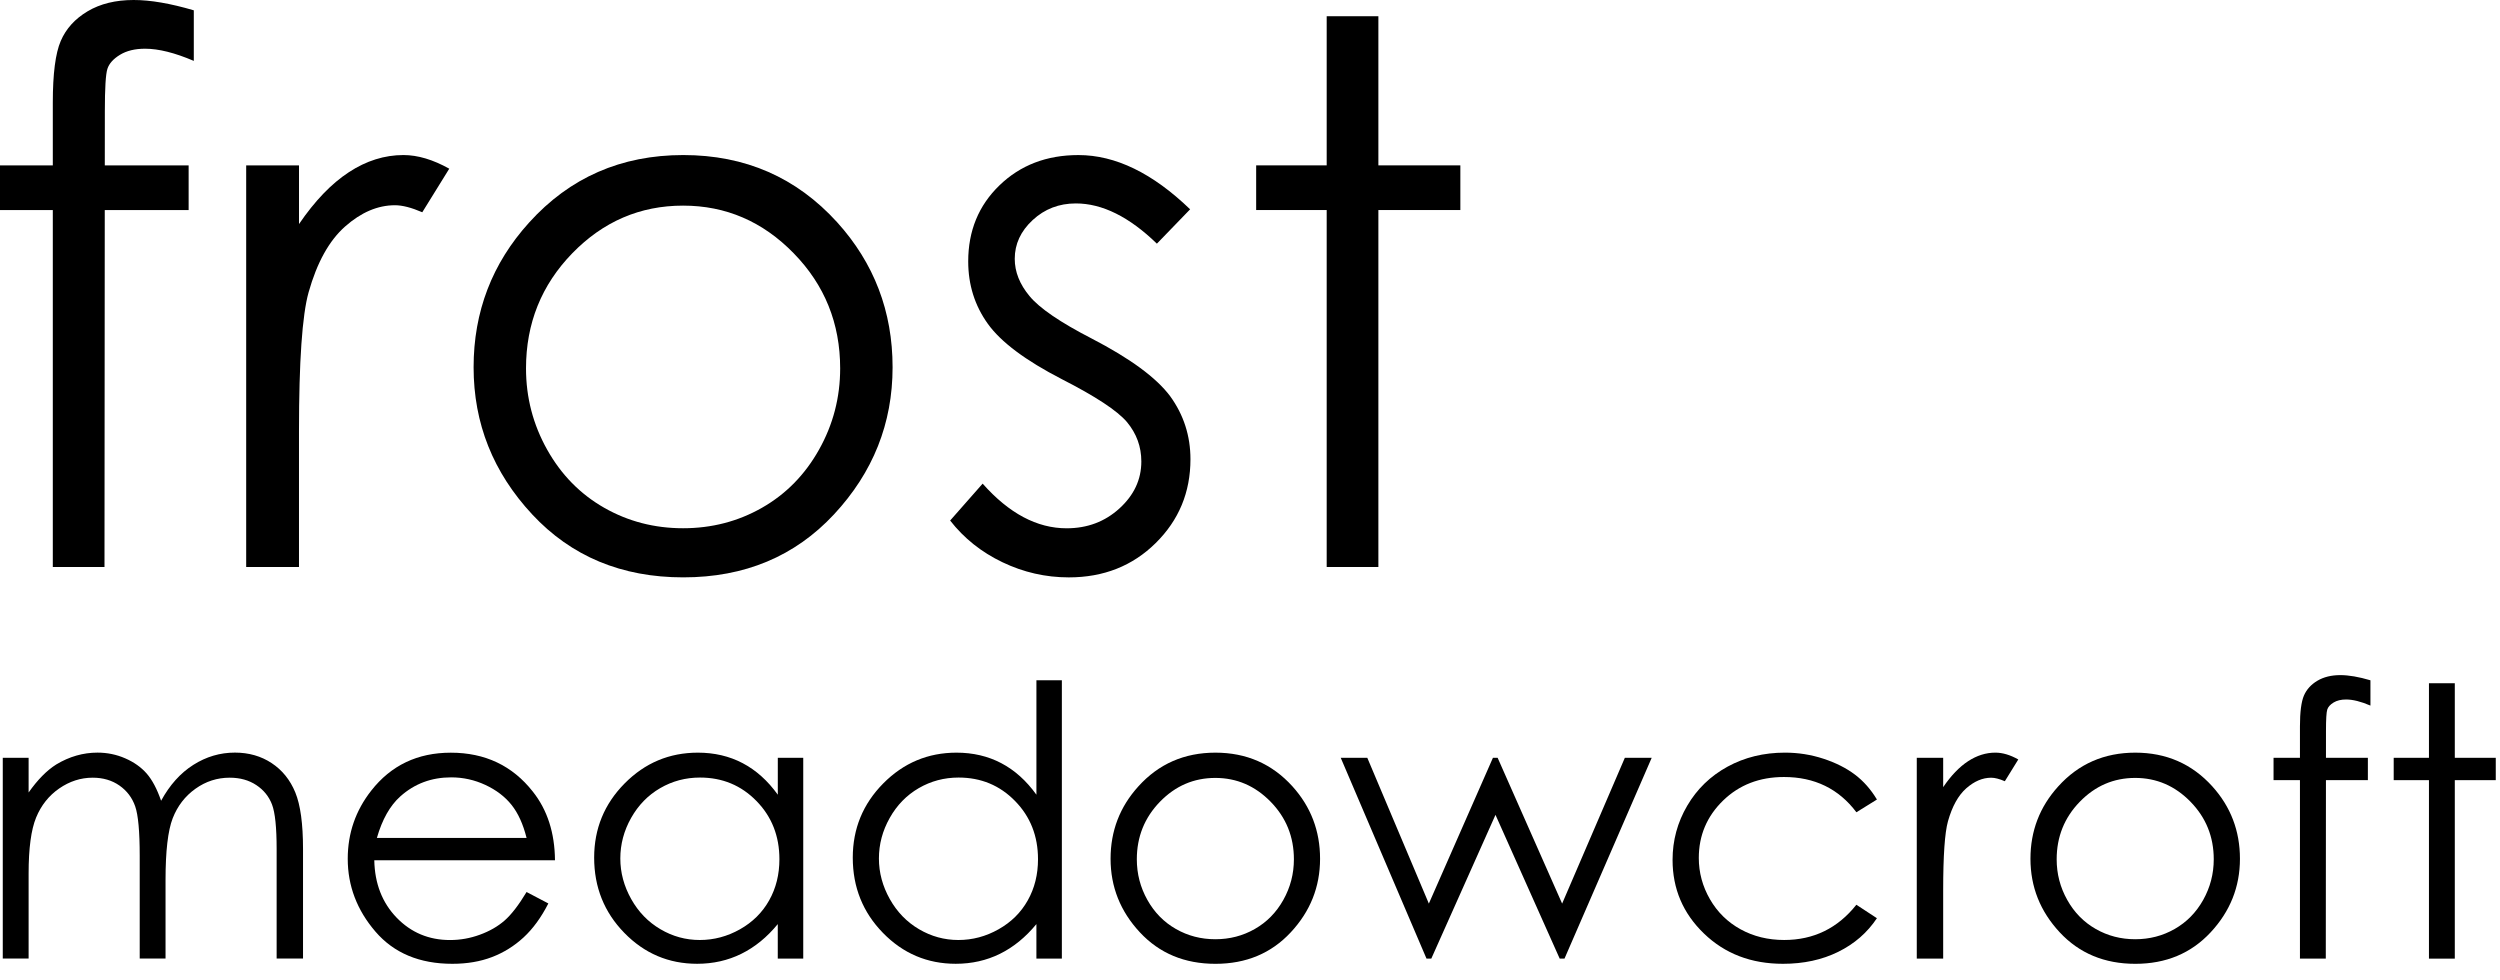
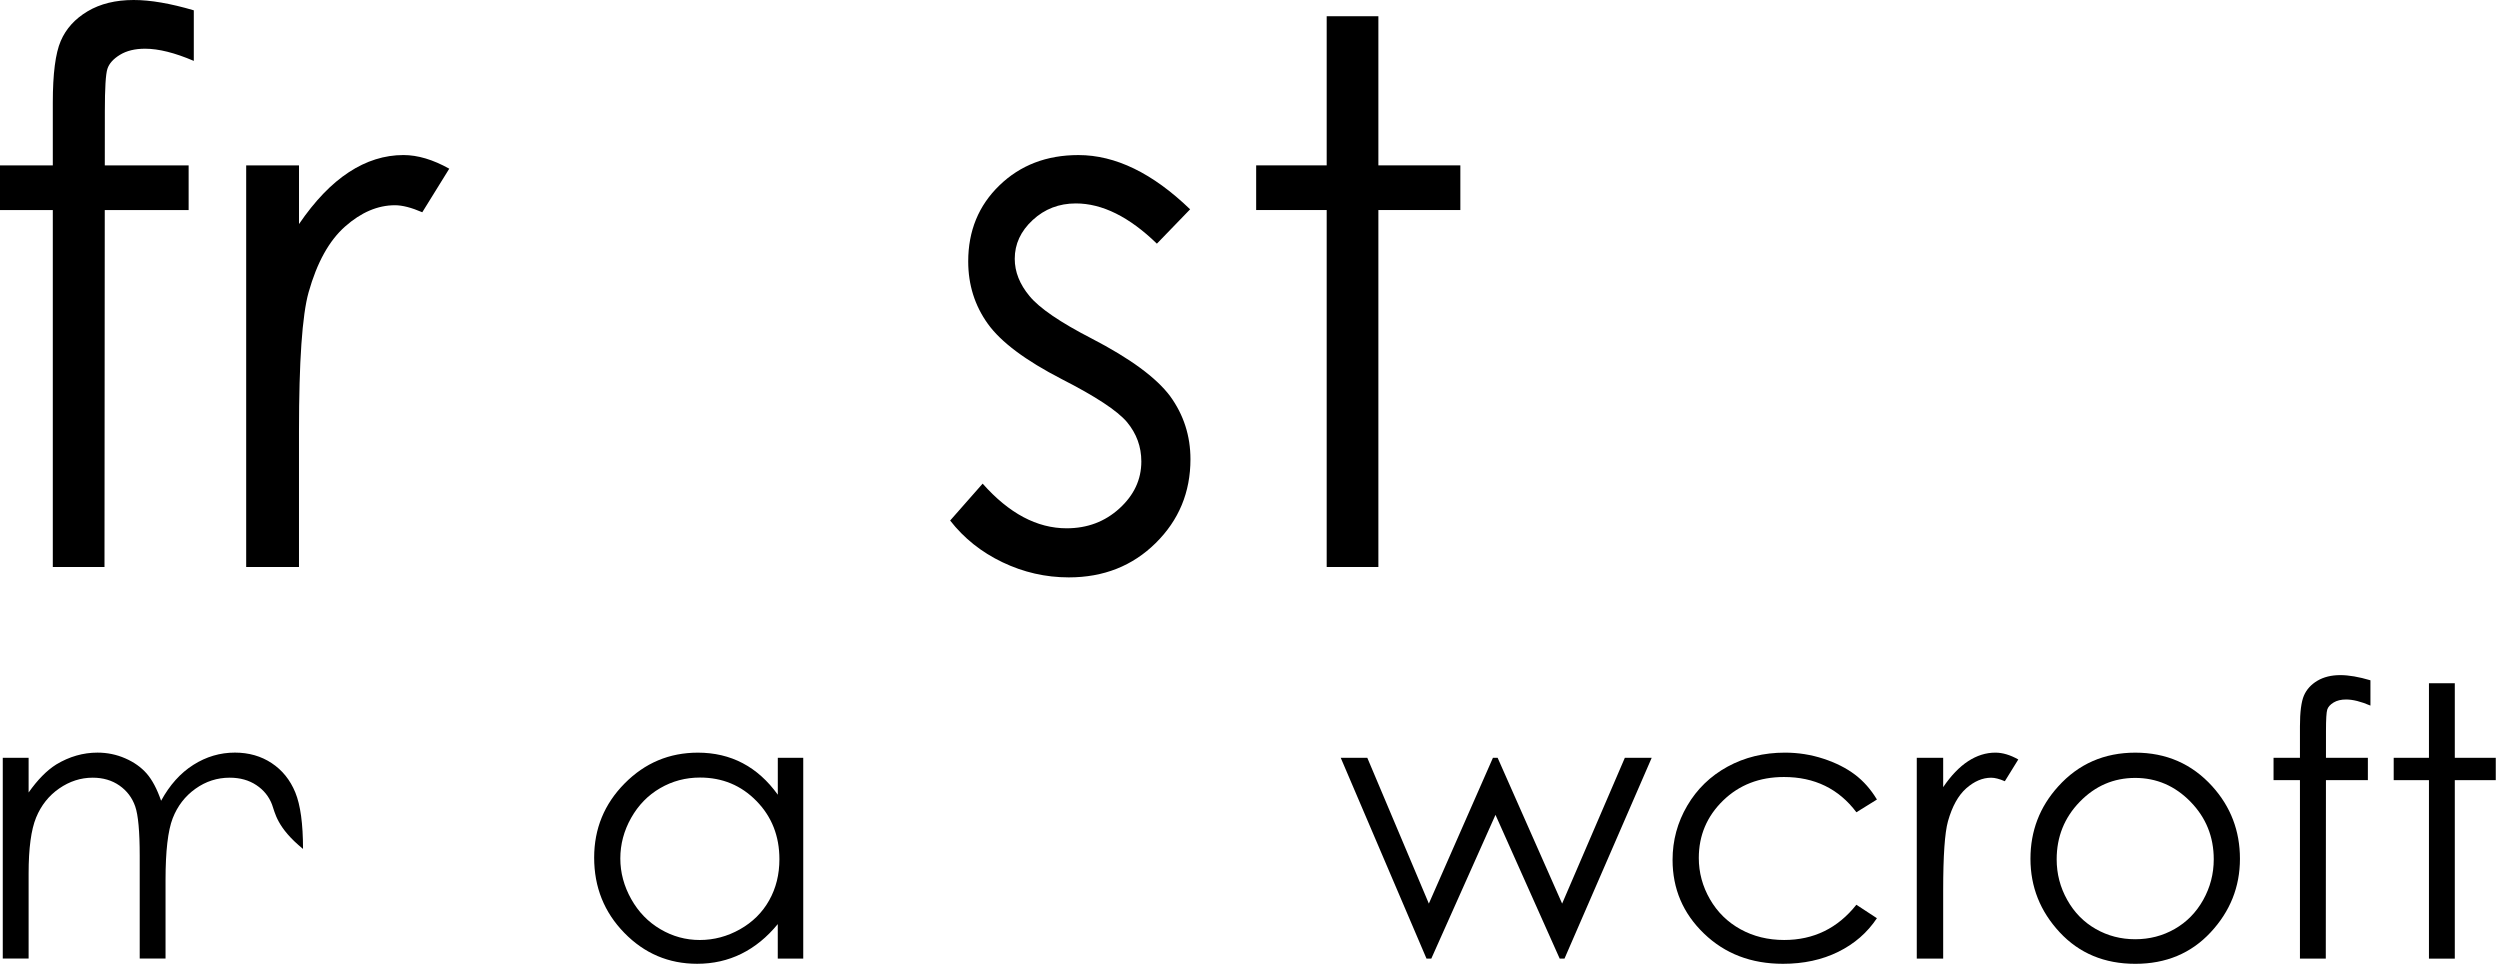
<svg xmlns="http://www.w3.org/2000/svg" width="148" height="58" viewBox="0 0 148 58" fill="none">
  <path d="M11.473 0.611V3.605C10.35 3.124 9.39 2.884 8.588 2.884C7.991 2.884 7.496 3.004 7.102 3.245C6.709 3.485 6.461 3.762 6.359 4.075C6.257 4.388 6.207 5.223 6.207 6.579L6.204 9.791H11.167V12.435H6.202L6.186 33.567H3.126V12.434H0V9.79H3.126V6.075C3.126 4.37 3.282 3.155 3.596 2.426C3.909 1.698 4.44 1.112 5.19 0.667C5.939 0.222 6.847 7.0872e-06 7.91 7.0872e-06C8.901 -0.001 10.089 0.204 11.473 0.611Z" fill="black" />
  <path d="M14.576 9.79H17.701V13.265C18.634 11.896 19.617 10.872 20.652 10.195C21.686 9.517 22.764 9.179 23.885 9.179C24.73 9.179 25.634 9.449 26.596 9.987L24.999 12.566C24.358 12.289 23.82 12.15 23.382 12.15C22.363 12.15 21.378 12.57 20.431 13.408C19.484 14.245 18.763 15.546 18.268 17.308C17.889 18.663 17.7 21.403 17.7 25.524V33.567H14.574V9.79H14.576Z" fill="black" />
-   <path d="M40.45 9.179C44.114 9.179 47.149 10.505 49.557 13.156C51.746 15.574 52.841 18.438 52.841 21.744C52.841 25.066 51.684 27.969 49.371 30.453C47.058 32.936 44.085 34.18 40.45 34.18C36.801 34.18 33.821 32.938 31.507 30.453C29.194 27.969 28.037 25.066 28.037 21.744C28.037 18.452 29.132 15.596 31.321 13.178C33.729 10.511 36.772 9.179 40.45 9.179ZM40.439 12.173C37.895 12.173 35.709 13.113 33.881 14.992C32.054 16.872 31.14 19.144 31.14 21.81C31.14 23.529 31.557 25.131 32.391 26.618C33.224 28.105 34.35 29.251 35.768 30.06C37.186 30.868 38.743 31.272 40.439 31.272C42.135 31.272 43.692 30.868 45.11 30.06C46.528 29.251 47.654 28.105 48.487 26.618C49.321 25.133 49.738 23.529 49.738 21.81C49.738 19.144 48.82 16.87 46.985 14.992C45.151 13.111 42.969 12.173 40.439 12.173Z" fill="black" />
  <path d="M70.455 12.391L68.488 14.425C66.852 12.837 65.252 12.043 63.69 12.043C62.695 12.043 61.845 12.37 61.136 13.026C60.427 13.682 60.073 14.447 60.073 15.321C60.073 16.093 60.365 16.829 60.948 17.528C61.533 18.241 62.76 19.079 64.628 20.041C66.906 21.221 68.453 22.357 69.271 23.451C70.074 24.557 70.475 25.803 70.475 27.187C70.475 29.14 69.79 30.793 68.418 32.148C67.047 33.503 65.331 34.181 63.274 34.181C61.902 34.181 60.593 33.882 59.346 33.285C58.098 32.688 57.066 31.865 56.248 30.816L58.172 28.631C59.734 30.394 61.392 31.275 63.144 31.275C64.371 31.275 65.414 30.882 66.275 30.096C67.137 29.309 67.567 28.384 67.567 27.32C67.567 26.446 67.284 25.667 66.713 24.982C66.144 24.312 64.859 23.467 62.859 22.446C60.712 21.34 59.252 20.247 58.479 19.168C57.705 18.09 57.318 16.859 57.318 15.475C57.318 13.668 57.933 12.167 59.168 10.973C60.402 9.779 61.958 9.18 63.842 9.18C66.033 9.179 68.237 10.25 70.455 12.391Z" fill="black" />
  <path d="M78.54 0.961H81.6V9.79H86.453V12.434H81.6V33.566H78.54V12.434H74.365V9.79H78.54V0.961Z" fill="black" />
-   <path d="M0.164 44.861H1.694V46.916C2.227 46.158 2.774 45.605 3.334 45.254C4.108 44.789 4.92 44.555 5.773 44.555C6.35 44.555 6.896 44.668 7.414 44.894C7.931 45.119 8.355 45.419 8.684 45.794C9.011 46.17 9.296 46.706 9.537 47.405C10.046 46.472 10.681 45.765 11.444 45.281C12.208 44.796 13.029 44.554 13.907 44.554C14.729 44.554 15.454 44.761 16.082 45.176C16.71 45.591 17.177 46.17 17.482 46.913C17.787 47.656 17.939 48.77 17.939 50.257V56.747H16.377V50.257C16.377 48.983 16.286 48.106 16.104 47.629C15.922 47.152 15.612 46.767 15.173 46.477C14.734 46.186 14.209 46.039 13.599 46.039C12.86 46.039 12.181 46.257 11.569 46.695C10.955 47.133 10.507 47.716 10.223 48.443C9.941 49.172 9.8 50.388 9.8 52.093V56.747H8.271V50.661C8.271 49.226 8.182 48.251 8.004 47.738C7.825 47.225 7.515 46.814 7.07 46.503C6.627 46.194 6.098 46.039 5.487 46.039C4.779 46.039 4.119 46.253 3.504 46.678C2.888 47.105 2.434 47.678 2.137 48.4C1.842 49.121 1.694 50.223 1.694 51.71V56.747H0.164V44.861Z" fill="black" />
-   <path d="M31.173 52.807L32.462 53.484C32.038 54.315 31.55 54.984 30.996 55.495C30.443 56.005 29.819 56.393 29.127 56.658C28.434 56.924 27.65 57.057 26.776 57.057C24.836 57.057 23.32 56.422 22.226 55.151C21.133 53.88 20.586 52.443 20.586 50.841C20.586 49.333 21.049 47.989 21.975 46.809C23.149 45.308 24.72 44.559 26.688 44.559C28.715 44.559 30.334 45.326 31.543 46.863C32.405 47.95 32.841 49.304 32.855 50.929H22.158C22.186 52.31 22.628 53.442 23.481 54.326C24.334 55.208 25.388 55.65 26.643 55.65C27.248 55.65 27.837 55.545 28.409 55.335C28.983 55.126 29.469 54.846 29.871 54.496C30.272 54.145 30.707 53.582 31.173 52.807ZM31.173 49.604C30.968 48.788 30.672 48.136 30.282 47.648C29.892 47.16 29.375 46.767 28.734 46.468C28.092 46.17 27.418 46.02 26.71 46.02C25.542 46.02 24.54 46.395 23.7 47.146C23.088 47.693 22.625 48.512 22.312 49.604H31.173Z" fill="black" />
+   <path d="M0.164 44.861H1.694V46.916C2.227 46.158 2.774 45.605 3.334 45.254C4.108 44.789 4.92 44.555 5.773 44.555C6.35 44.555 6.896 44.668 7.414 44.894C7.931 45.119 8.355 45.419 8.684 45.794C9.011 46.17 9.296 46.706 9.537 47.405C10.046 46.472 10.681 45.765 11.444 45.281C12.208 44.796 13.029 44.554 13.907 44.554C14.729 44.554 15.454 44.761 16.082 45.176C16.71 45.591 17.177 46.17 17.482 46.913C17.787 47.656 17.939 48.77 17.939 50.257V56.747V50.257C16.377 48.983 16.286 48.106 16.104 47.629C15.922 47.152 15.612 46.767 15.173 46.477C14.734 46.186 14.209 46.039 13.599 46.039C12.86 46.039 12.181 46.257 11.569 46.695C10.955 47.133 10.507 47.716 10.223 48.443C9.941 49.172 9.8 50.388 9.8 52.093V56.747H8.271V50.661C8.271 49.226 8.182 48.251 8.004 47.738C7.825 47.225 7.515 46.814 7.07 46.503C6.627 46.194 6.098 46.039 5.487 46.039C4.779 46.039 4.119 46.253 3.504 46.678C2.888 47.105 2.434 47.678 2.137 48.4C1.842 49.121 1.694 50.223 1.694 51.71V56.747H0.164V44.861Z" fill="black" />
  <path d="M47.552 44.861V56.75H46.044V54.707C45.404 55.487 44.684 56.073 43.886 56.466C43.089 56.859 42.217 57.056 41.27 57.056C39.587 57.056 38.15 56.447 36.96 55.226C35.768 54.006 35.174 52.521 35.174 50.773C35.174 49.061 35.774 47.597 36.977 46.38C38.178 45.165 39.625 44.557 41.315 44.557C42.291 44.557 43.175 44.764 43.965 45.179C44.755 45.594 45.45 46.217 46.046 47.047V44.861H47.552ZM41.439 46.031C40.587 46.031 39.801 46.24 39.081 46.659C38.361 47.077 37.788 47.666 37.362 48.422C36.936 49.179 36.723 49.979 36.723 50.823C36.723 51.661 36.939 52.461 37.367 53.224C37.796 53.989 38.372 54.584 39.097 55.009C39.82 55.436 40.597 55.648 41.426 55.648C42.263 55.648 43.056 55.437 43.805 55.015C44.555 54.592 45.131 54.022 45.535 53.301C45.94 52.581 46.141 51.77 46.141 50.868C46.141 49.493 45.688 48.344 44.782 47.419C43.878 46.494 42.764 46.031 41.439 46.031Z" fill="black" />
-   <path d="M62.862 40.273V56.75H61.355V54.707C60.713 55.487 59.994 56.073 59.197 56.466C58.4 56.859 57.527 57.056 56.58 57.056C54.898 57.056 53.46 56.447 52.27 55.226C51.079 54.006 50.484 52.521 50.484 50.773C50.484 49.061 51.084 47.597 52.287 46.38C53.488 45.165 54.936 44.557 56.625 44.557C57.6 44.557 58.484 44.764 59.275 45.179C60.066 45.594 60.759 46.217 61.356 47.047V40.273H62.862ZM56.748 46.031C55.897 46.031 55.111 46.24 54.39 46.658C53.67 47.077 53.097 47.665 52.672 48.422C52.245 49.179 52.032 49.978 52.032 50.823C52.032 51.661 52.248 52.461 52.676 53.224C53.105 53.989 53.683 54.584 54.406 55.009C55.13 55.435 55.906 55.648 56.736 55.648C57.573 55.648 58.366 55.437 59.114 55.014C59.864 54.592 60.44 54.022 60.844 53.301C61.249 52.581 61.45 51.77 61.45 50.868C61.45 49.493 60.997 48.344 60.091 47.419C59.187 46.493 58.073 46.031 56.748 46.031Z" fill="black" />
-   <path d="M71.953 44.557C73.785 44.557 75.302 45.219 76.506 46.545C77.601 47.755 78.148 49.187 78.148 50.84C78.148 52.502 77.57 53.953 76.412 55.195C75.256 56.437 73.769 57.058 71.953 57.058C70.129 57.058 68.638 56.437 67.482 55.195C66.325 53.953 65.746 52.502 65.746 50.84C65.746 49.194 66.293 47.766 67.388 46.558C68.592 45.222 70.114 44.557 71.953 44.557ZM71.948 46.053C70.676 46.053 69.584 46.523 68.67 47.463C67.757 48.403 67.3 49.539 67.3 50.872C67.3 51.732 67.508 52.532 67.925 53.276C68.342 54.019 68.904 54.592 69.614 54.996C70.322 55.401 71.101 55.603 71.95 55.603C72.797 55.603 73.576 55.401 74.284 54.996C74.993 54.592 75.557 54.019 75.973 53.276C76.389 52.532 76.599 51.732 76.599 50.872C76.599 49.539 76.14 48.403 75.222 47.463C74.302 46.523 73.213 46.053 71.948 46.053Z" fill="black" />
  <path d="M79.371 44.861H80.944L84.588 53.493L88.382 44.861H88.66L92.478 53.493L96.191 44.861H97.781L92.618 56.75H92.334L88.533 48.239L84.733 56.75H84.449L79.371 44.861Z" fill="black" />
  <path d="M111.114 47.332L109.899 48.086C108.851 46.694 107.422 45.999 105.611 45.999C104.163 45.999 102.961 46.465 102.003 47.396C101.048 48.327 100.569 49.459 100.569 50.79C100.569 51.656 100.789 52.471 101.229 53.235C101.669 53.998 102.273 54.591 103.041 55.014C103.807 55.436 104.667 55.647 105.622 55.647C107.366 55.647 108.794 54.952 109.897 53.561L111.113 54.358C110.543 55.214 109.78 55.878 108.822 56.349C107.864 56.822 106.774 57.057 105.551 57.057C103.671 57.057 102.113 56.46 100.874 55.264C99.634 54.07 99.016 52.617 99.016 50.905C99.016 49.754 99.305 48.685 99.884 47.698C100.462 46.711 101.259 45.94 102.271 45.386C103.284 44.833 104.415 44.556 105.671 44.556C106.457 44.556 107.216 44.676 107.946 44.916C108.679 45.157 109.3 45.47 109.811 45.856C110.322 46.242 110.756 46.734 111.114 47.332Z" fill="black" />
  <path d="M113.473 44.862H115.036V46.599C115.502 45.914 115.993 45.402 116.512 45.063C117.03 44.725 117.567 44.556 118.128 44.556C118.551 44.556 119.004 44.69 119.483 44.96L118.686 46.249C118.365 46.111 118.096 46.041 117.878 46.041C117.367 46.041 116.877 46.251 116.401 46.669C115.928 47.088 115.568 47.737 115.32 48.618C115.13 49.297 115.036 50.666 115.036 52.727V56.748H113.473V44.862Z" fill="black" />
  <path d="M126.41 44.557C128.242 44.557 129.758 45.219 130.962 46.545C132.057 47.755 132.605 49.187 132.605 50.84C132.605 52.502 132.025 53.953 130.869 55.195C129.713 56.437 128.226 57.058 126.41 57.058C124.586 57.058 123.094 56.437 121.937 55.195C120.781 53.953 120.203 52.502 120.203 50.84C120.203 49.194 120.75 47.766 121.845 46.558C123.049 45.222 124.571 44.557 126.41 44.557ZM126.404 46.053C125.131 46.053 124.039 46.523 123.125 47.463C122.211 48.403 121.755 49.539 121.755 50.872C121.755 51.732 121.962 52.532 122.381 53.276C122.797 54.019 123.361 54.592 124.069 54.996C124.778 55.401 125.557 55.603 126.404 55.603C127.253 55.603 128.031 55.401 128.74 54.996C129.449 54.592 130.012 54.019 130.429 53.276C130.844 52.532 131.054 51.732 131.054 50.872C131.054 49.539 130.595 48.403 129.678 47.463C128.759 46.523 127.668 46.053 126.404 46.053Z" fill="black" />
  <path d="M140.33 40.273V41.771C139.77 41.53 139.289 41.41 138.889 41.41C138.591 41.41 138.343 41.47 138.146 41.59C137.949 41.711 137.824 41.849 137.774 42.006C137.724 42.162 137.698 42.579 137.698 43.256L137.697 44.861H140.178V46.184H137.696L137.687 56.75H136.157V46.184H134.594V44.861H136.157V43.004C136.157 42.153 136.236 41.544 136.392 41.179C136.549 40.816 136.815 40.522 137.189 40.3C137.566 40.077 138.017 39.967 138.55 39.967C139.045 39.967 139.64 40.069 140.33 40.273Z" fill="black" />
  <path d="M143.794 40.448H145.324V44.862H147.749V46.185H145.324V56.751H143.794V46.185H141.707V44.862H143.794V40.448Z" fill="black" />
</svg>